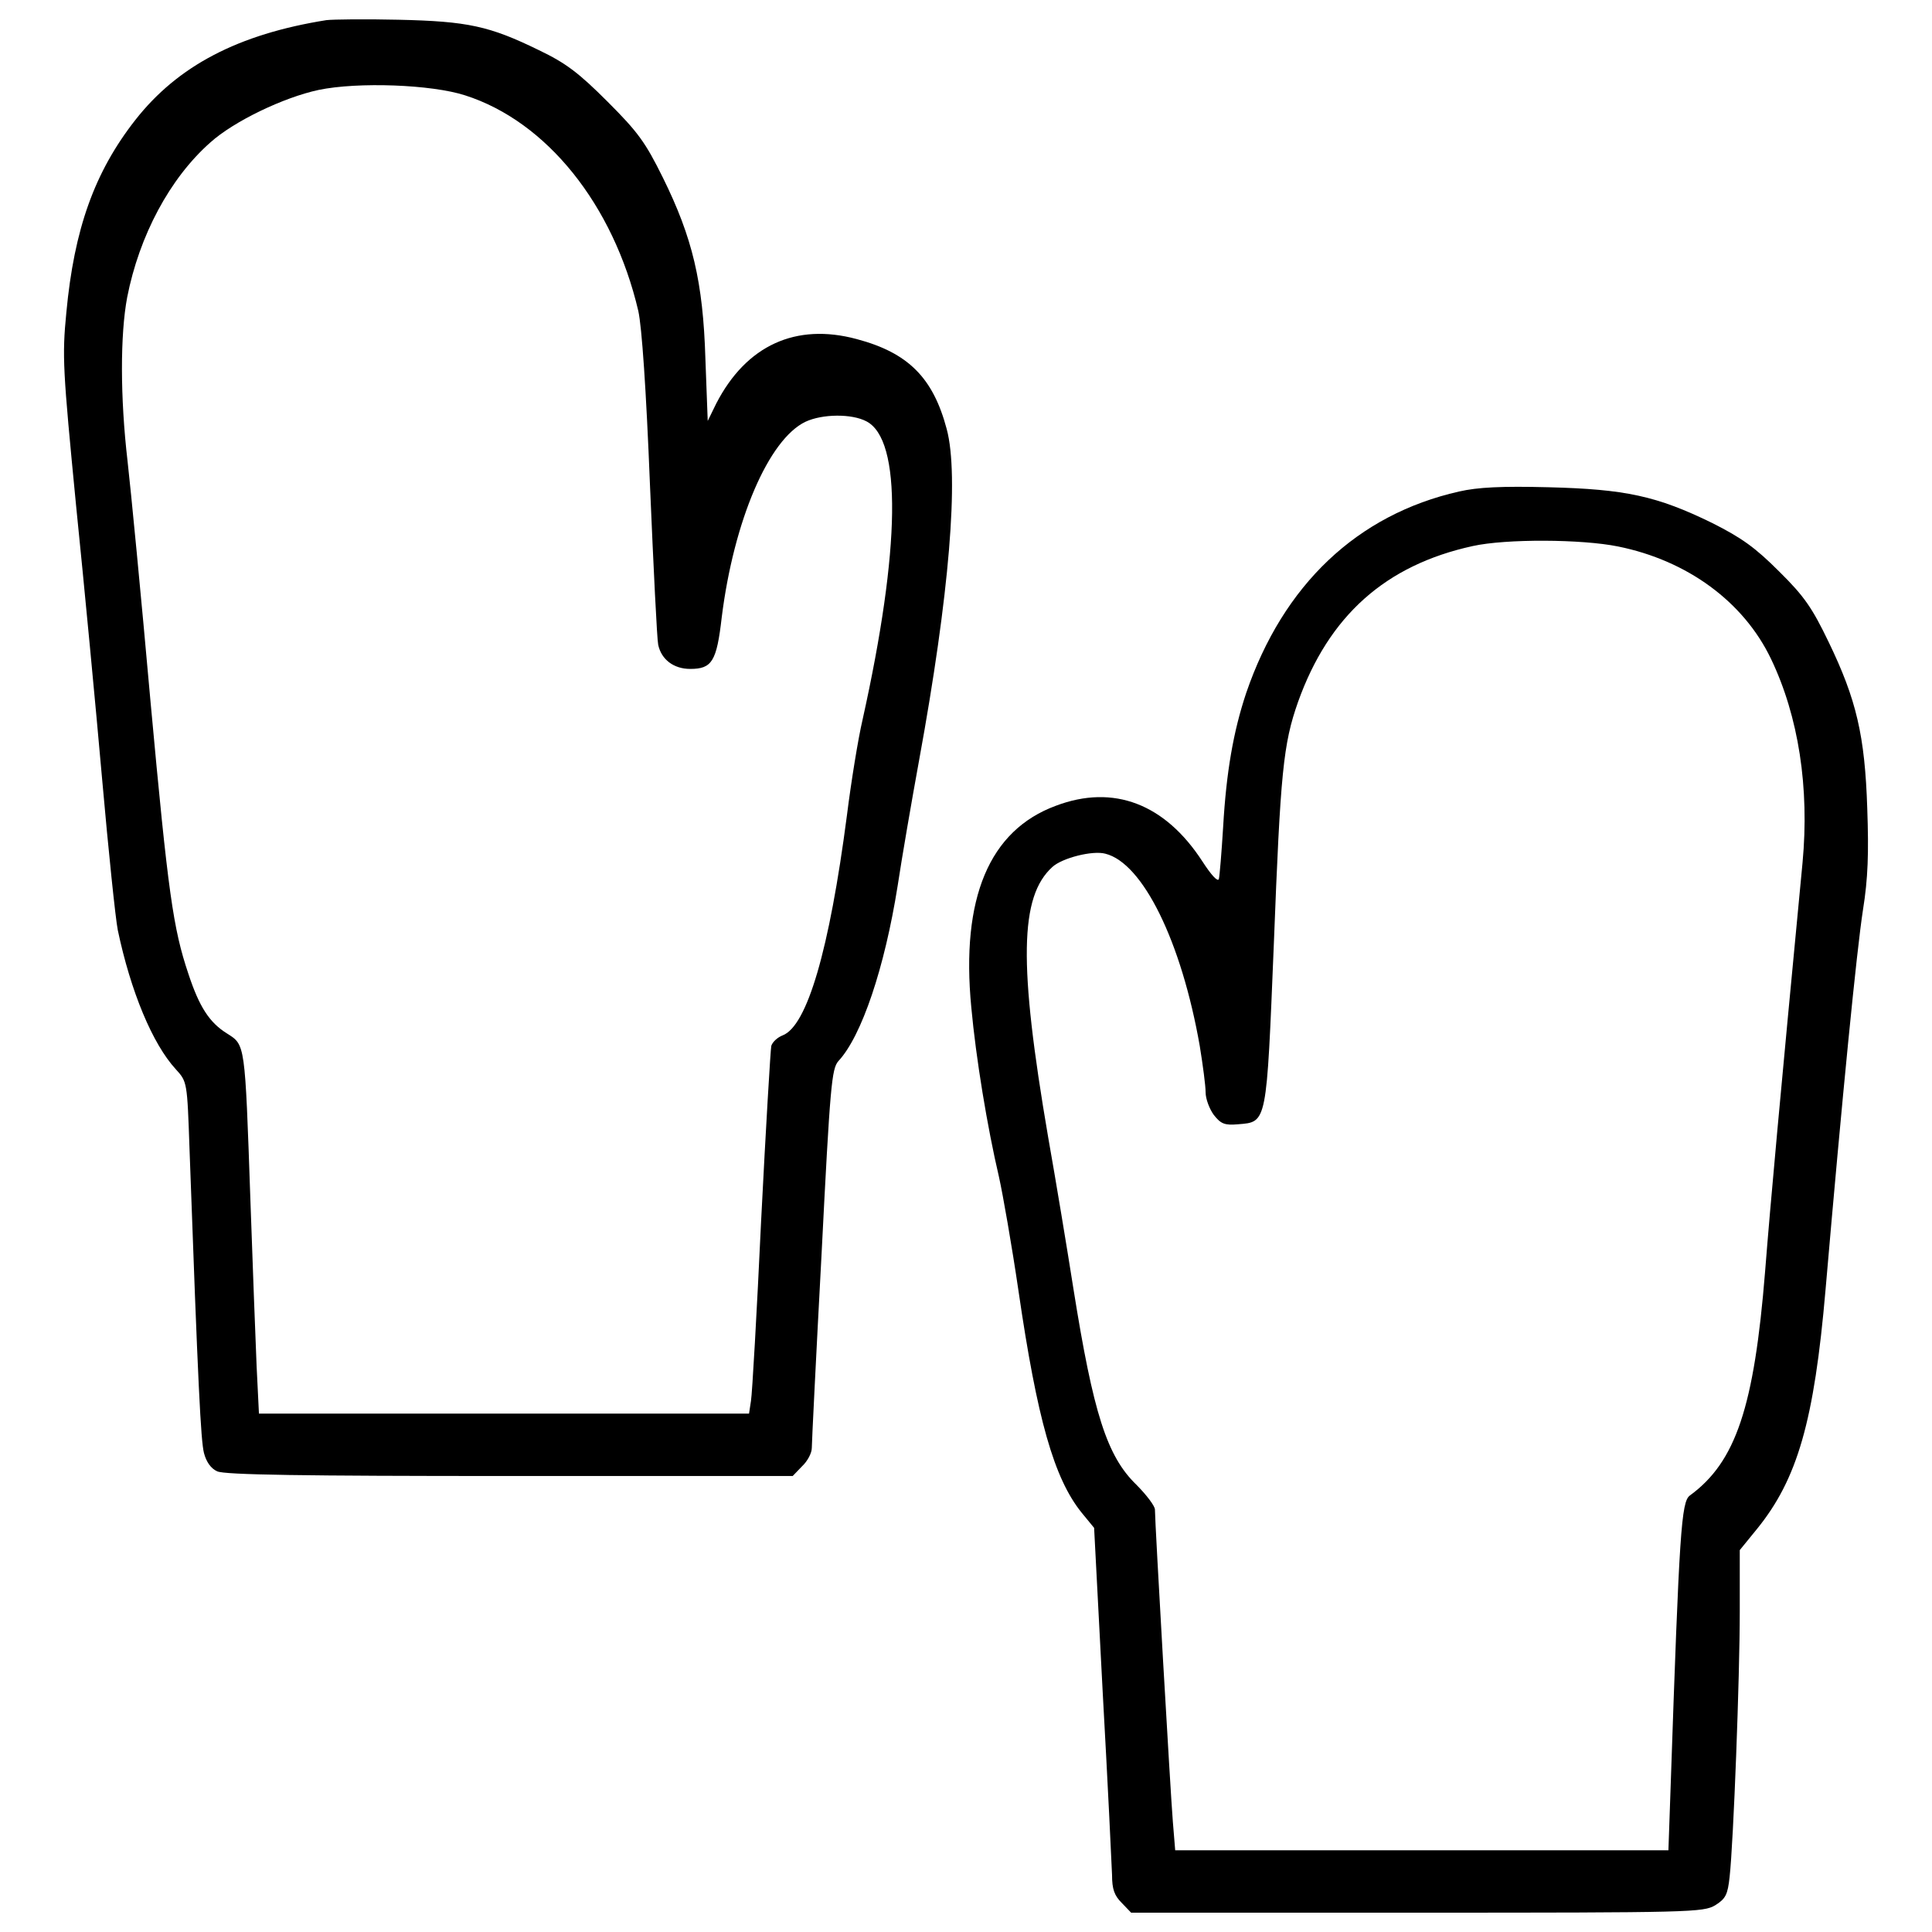
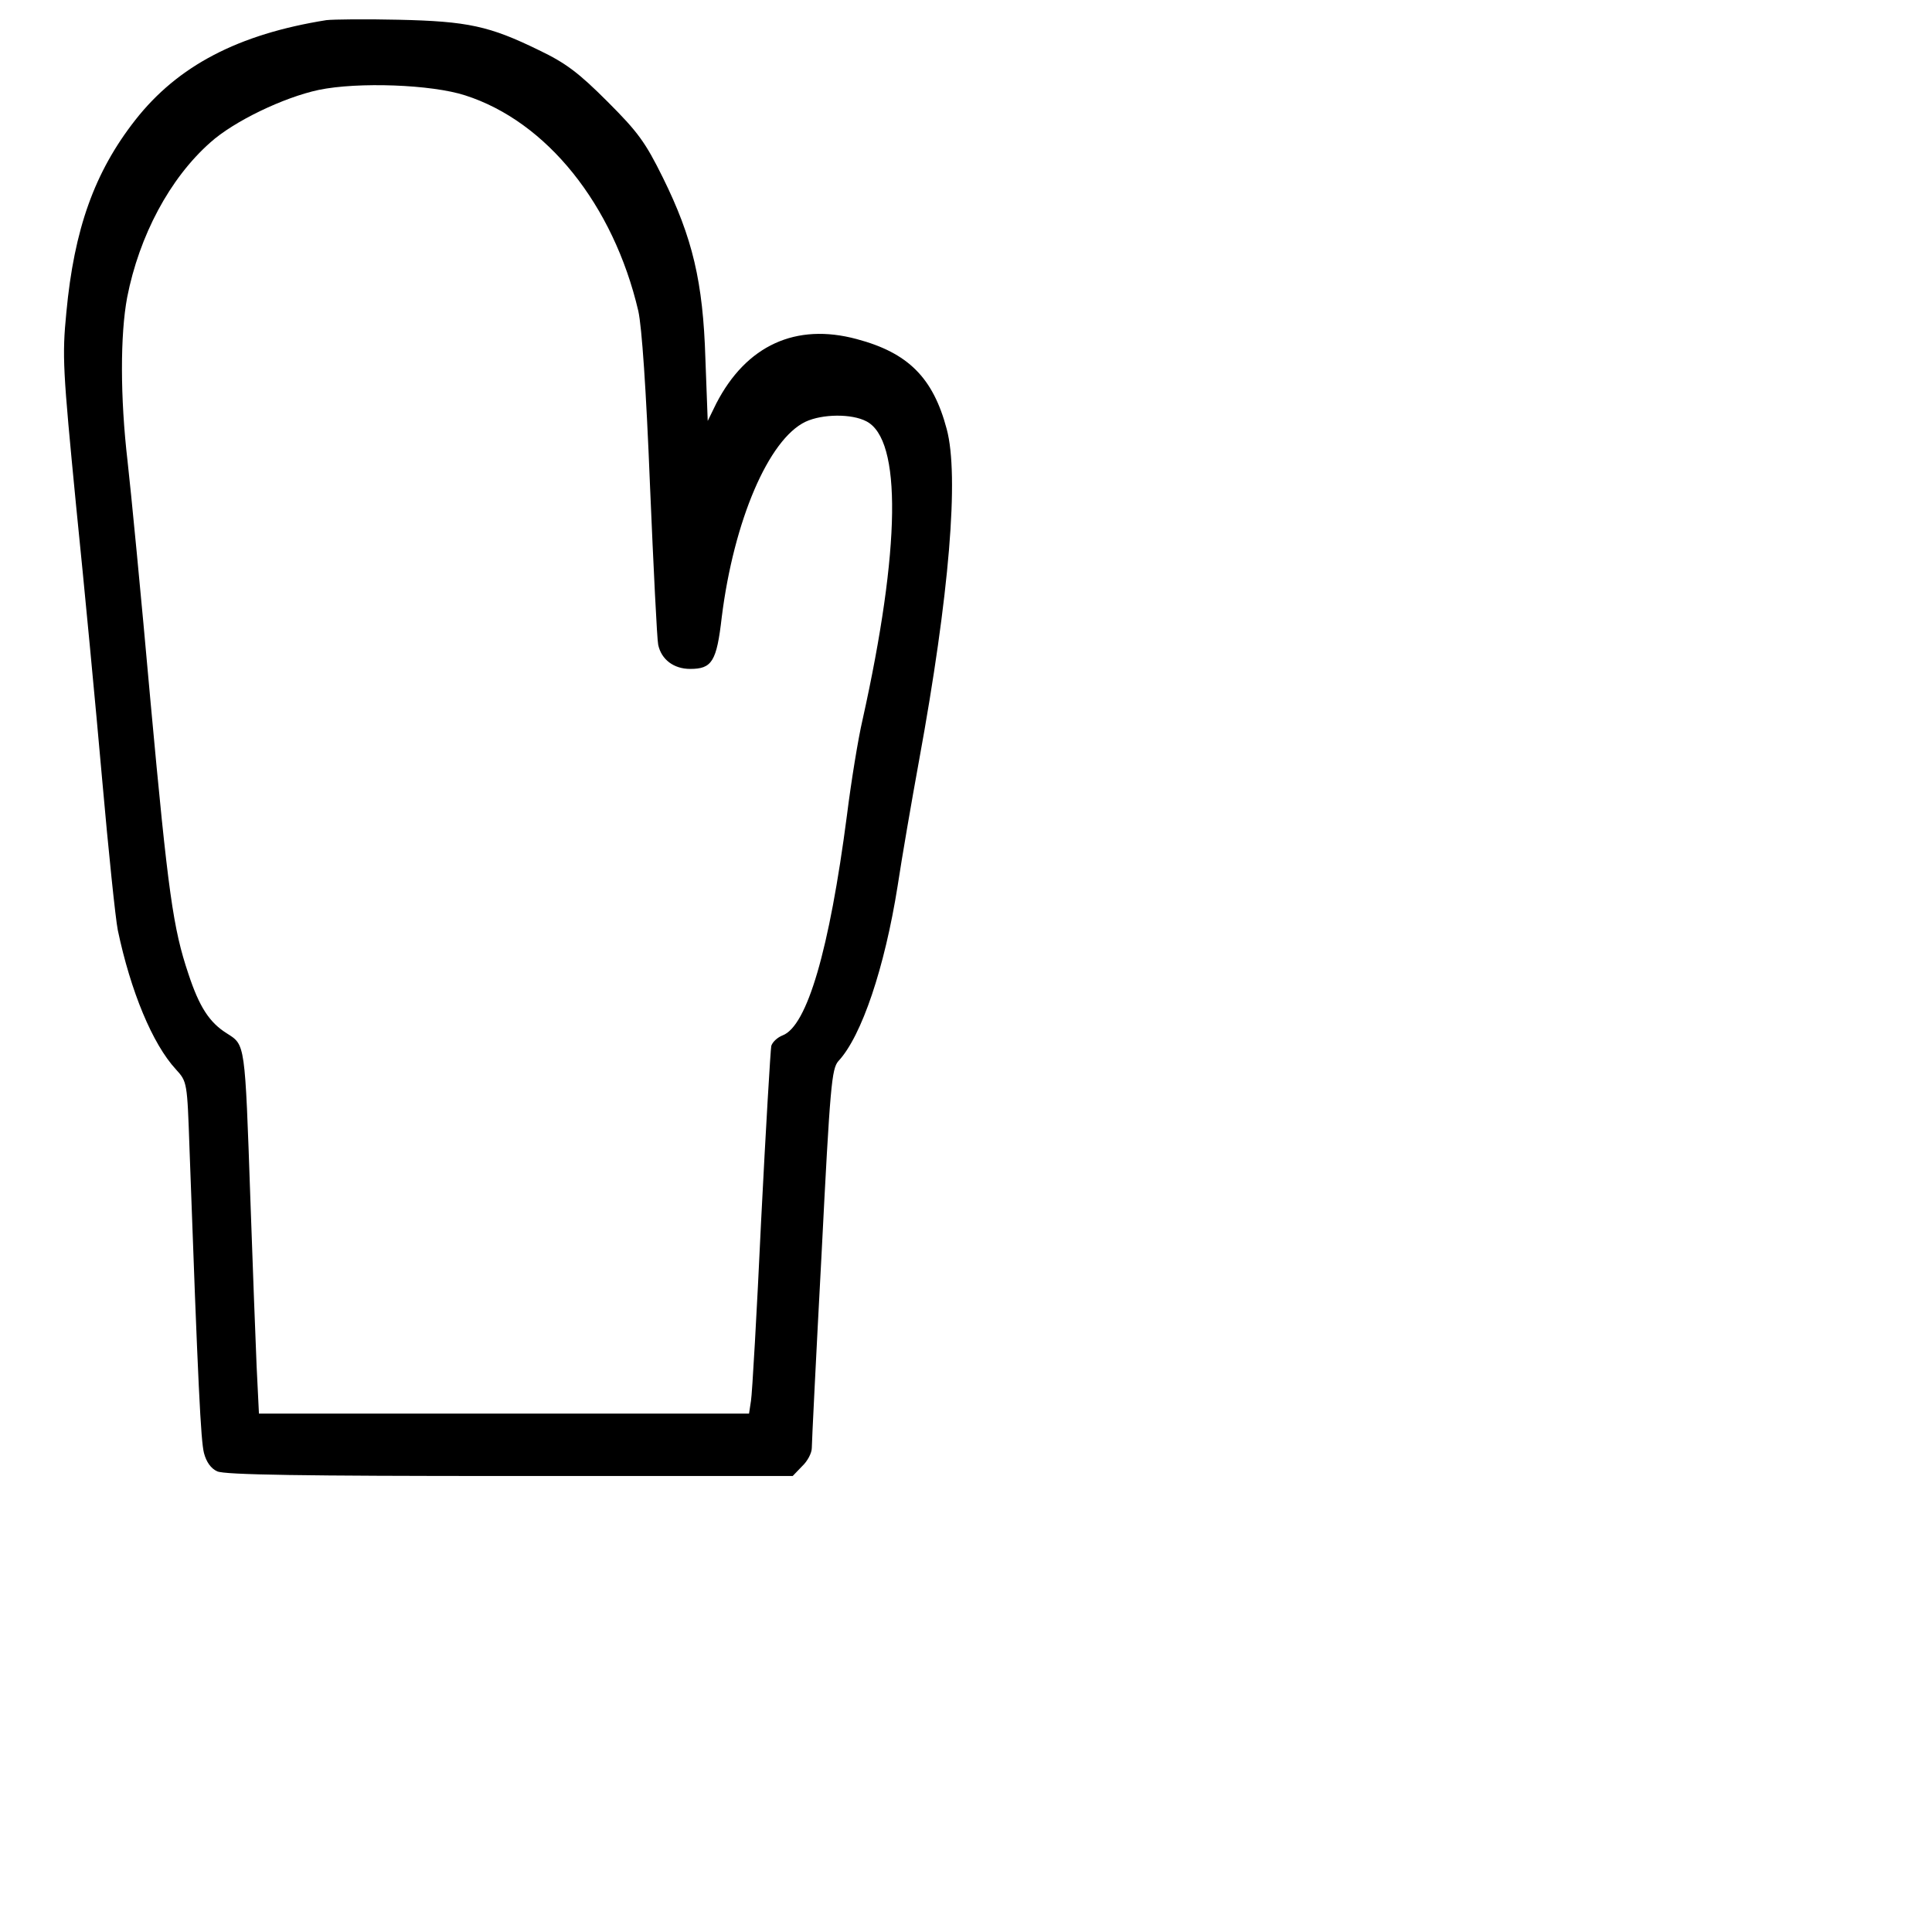
<svg xmlns="http://www.w3.org/2000/svg" fill="#000000" width="800px" height="800px" viewBox="0 0 1000 1000" version="1.1" enable-background="new 0 0 1000 1000" xml:space="preserve">
  <g>
    <g transform="translate(0,511) scale(0.1,-0.1)">
      <path d="M1689.5,5005.8c-456.1-72.7-768.9-236.1-988.9-516.6c-211.9-270.4-316.8-565.1-357.2-996.9c-22.2-228-18.2-292.6,50.4-999c42.4-415.7,102.9-1053.4,135.2-1420.7c32.3-365.3,68.6-716.4,80.7-777c66.6-316.8,179.6-589.3,300.7-720.5c58.5-64.6,58.5-64.6,70.6-413.7c44.4-1235.1,58.5-1507.5,74.7-1572.1c12.1-46.4,36.3-80.7,68.6-94.9c38.3-18.2,446-24.2,1515.6-24.2h1463.1l48.4,50.4c28.3,26.2,50.5,68.6,50.5,94.9c0,26.2,22.2,476.3,50.5,1003c44.4,877.9,52.5,958.6,86.8,999c121.1,129.2,240.2,486.3,306.8,906.1c22.2,147.3,72.7,440,111,649.8c157.4,859.7,207.9,1475.2,143.3,1715.4c-70.6,266.4-199.8,395.5-466.2,466.2c-314.8,84.8-571.1-32.3-726.5-333l-44.4-90.8l-12.1,322.9c-12.1,397.5-66.6,625.6-220,936.4c-90.8,183.7-129.2,236.1-286.6,393.5c-149.3,149.3-215.9,199.8-355.2,266.4c-256.3,125.1-367.3,149.3-726.5,157.4C1891.3,5011.8,1723.8,5009.8,1689.5,5005.8z M2407.9,4616.3c421.8-135.2,766.9-565.1,896-1116c18.2-82.7,40.4-399.6,60.5-904.1c18.2-427.8,36.3-797.1,42.4-823.4c16.1-76.7,80.7-125.1,165.5-125.1c113,0,137.2,38.3,163.5,268.4c62.6,498.5,242.2,920.2,433.9,1011.1c86.8,40.4,238.1,42.4,314.8,2c183.6-94.9,177.6-655.9-20.2-1545.8c-22.2-94.8-58.5-316.8-80.7-494.4c-90.8-696.2-205.8-1089.8-333-1138.2c-26.2-10.1-52.5-34.3-58.5-54.5c-4-20.2-28.3-425.8-52.5-904.1c-22.2-476.3-46.4-898-52.5-932.4l-10.1-66.6H2609.7H1340.3l-12.1,246.2c-6.1,137.2-20.2,524.7-32.3,863.7c-28.3,813.3-26.2,797.1-121.1,857.7C1084-182.7,1031.6-102,975.1,69.5c-78.7,234.1-104.9,415.7-195.8,1406.6C730.9,2021,676.4,2582.1,660.2,2723.3c-38.3,329-38.3,653.9-2,847.6c62.6,318.9,220,615.5,429.9,801.2c123.1,111,381.4,234.1,561,272.4C1852.9,4686.9,2234.3,4672.8,2407.9,4616.3z" />
-       <path d="M7552,2565.9c-526.7-119.1-910.1-482.3-1101.9-1043.3c-66.6-199.8-102.9-409.7-119.1-692.2c-8.1-133.2-18.2-254.3-22.2-270.4c-6.1-16.2-40.4,22.2-84.8,90.8c-193.7,298.7-460.1,401.6-758.8,288.6C5120.2,812.2,4972.9,461.1,5027.4-104c24.2-264.4,82.8-619.6,143.3-877.9c20.2-90.8,66.6-355.2,100.9-589.3c96.8-663.9,183.6-970.7,326.9-1148.3l64.6-78.7l44.4-849.6c26.2-468.2,46.4-894,48.4-946.5c0-74.7,12.1-107,50.4-145.3l48.4-50.4H7334c1426.8,0,1481.3,2,1543.8,38.3c54.5,34.3,64.6,54.5,74.7,147.3c20.2,181.6,52.5,1035.3,52.5,1372.3v318.8l88.8,109c209.8,258.3,296.6,559,355.2,1239.1c86.7,1005,161.4,1757.8,193.7,1965.6c26.3,163.5,30.3,294.6,22.2,524.7c-12.1,377.4-56.5,565.1-199.8,861.7c-84.7,175.6-125.1,236.1-256.3,365.3c-125.1,125.1-193.7,173.6-345.1,250.2c-288.6,141.3-452.1,175.6-847.6,185.7C7772,2594.2,7648.8,2588.1,7552,2565.9z M8375.3,2281.4c359.2-72.7,649.8-286.6,791.1-581.2c143.3-298.7,199.8-668,163.5-1055.5c-117.1-1227-165.5-1755.7-193.7-2115c-56.5-702.3-151.4-986.8-389.5-1160.4c-44.4-32.3-54.5-185.7-98.9-1489.3l-12.1-347.1H7358.3H6082.8l-12.1,147.3c-12.1,145.3-92.8,1549.9-92.8,1616.5c0,18.2-44.4,76.7-96.9,129.2c-151.4,147.3-222,367.3-324.9,1013.1c-32.3,205.8-90.8,559-131.2,787.1c-153.4,896-147.3,1243.1,22.2,1396.5c50.4,46.4,207.9,86.8,274.4,68.6c193.8-48.4,393.5-454.1,488.4-994.9c16.1-98.9,30.3-205.8,30.3-240.1s20.2-86.8,42.4-117c36.3-46.4,56.5-54.5,125.1-48.4c151.4,12.1,147.3-2,185.7,934.4c34.3,890,48.5,1033.3,125.1,1251.2c159.4,446,452.1,708.3,904.1,807.2C7794.2,2321.7,8187.7,2319.7,8375.3,2281.4z" />
    </g>
  </g>
</svg>